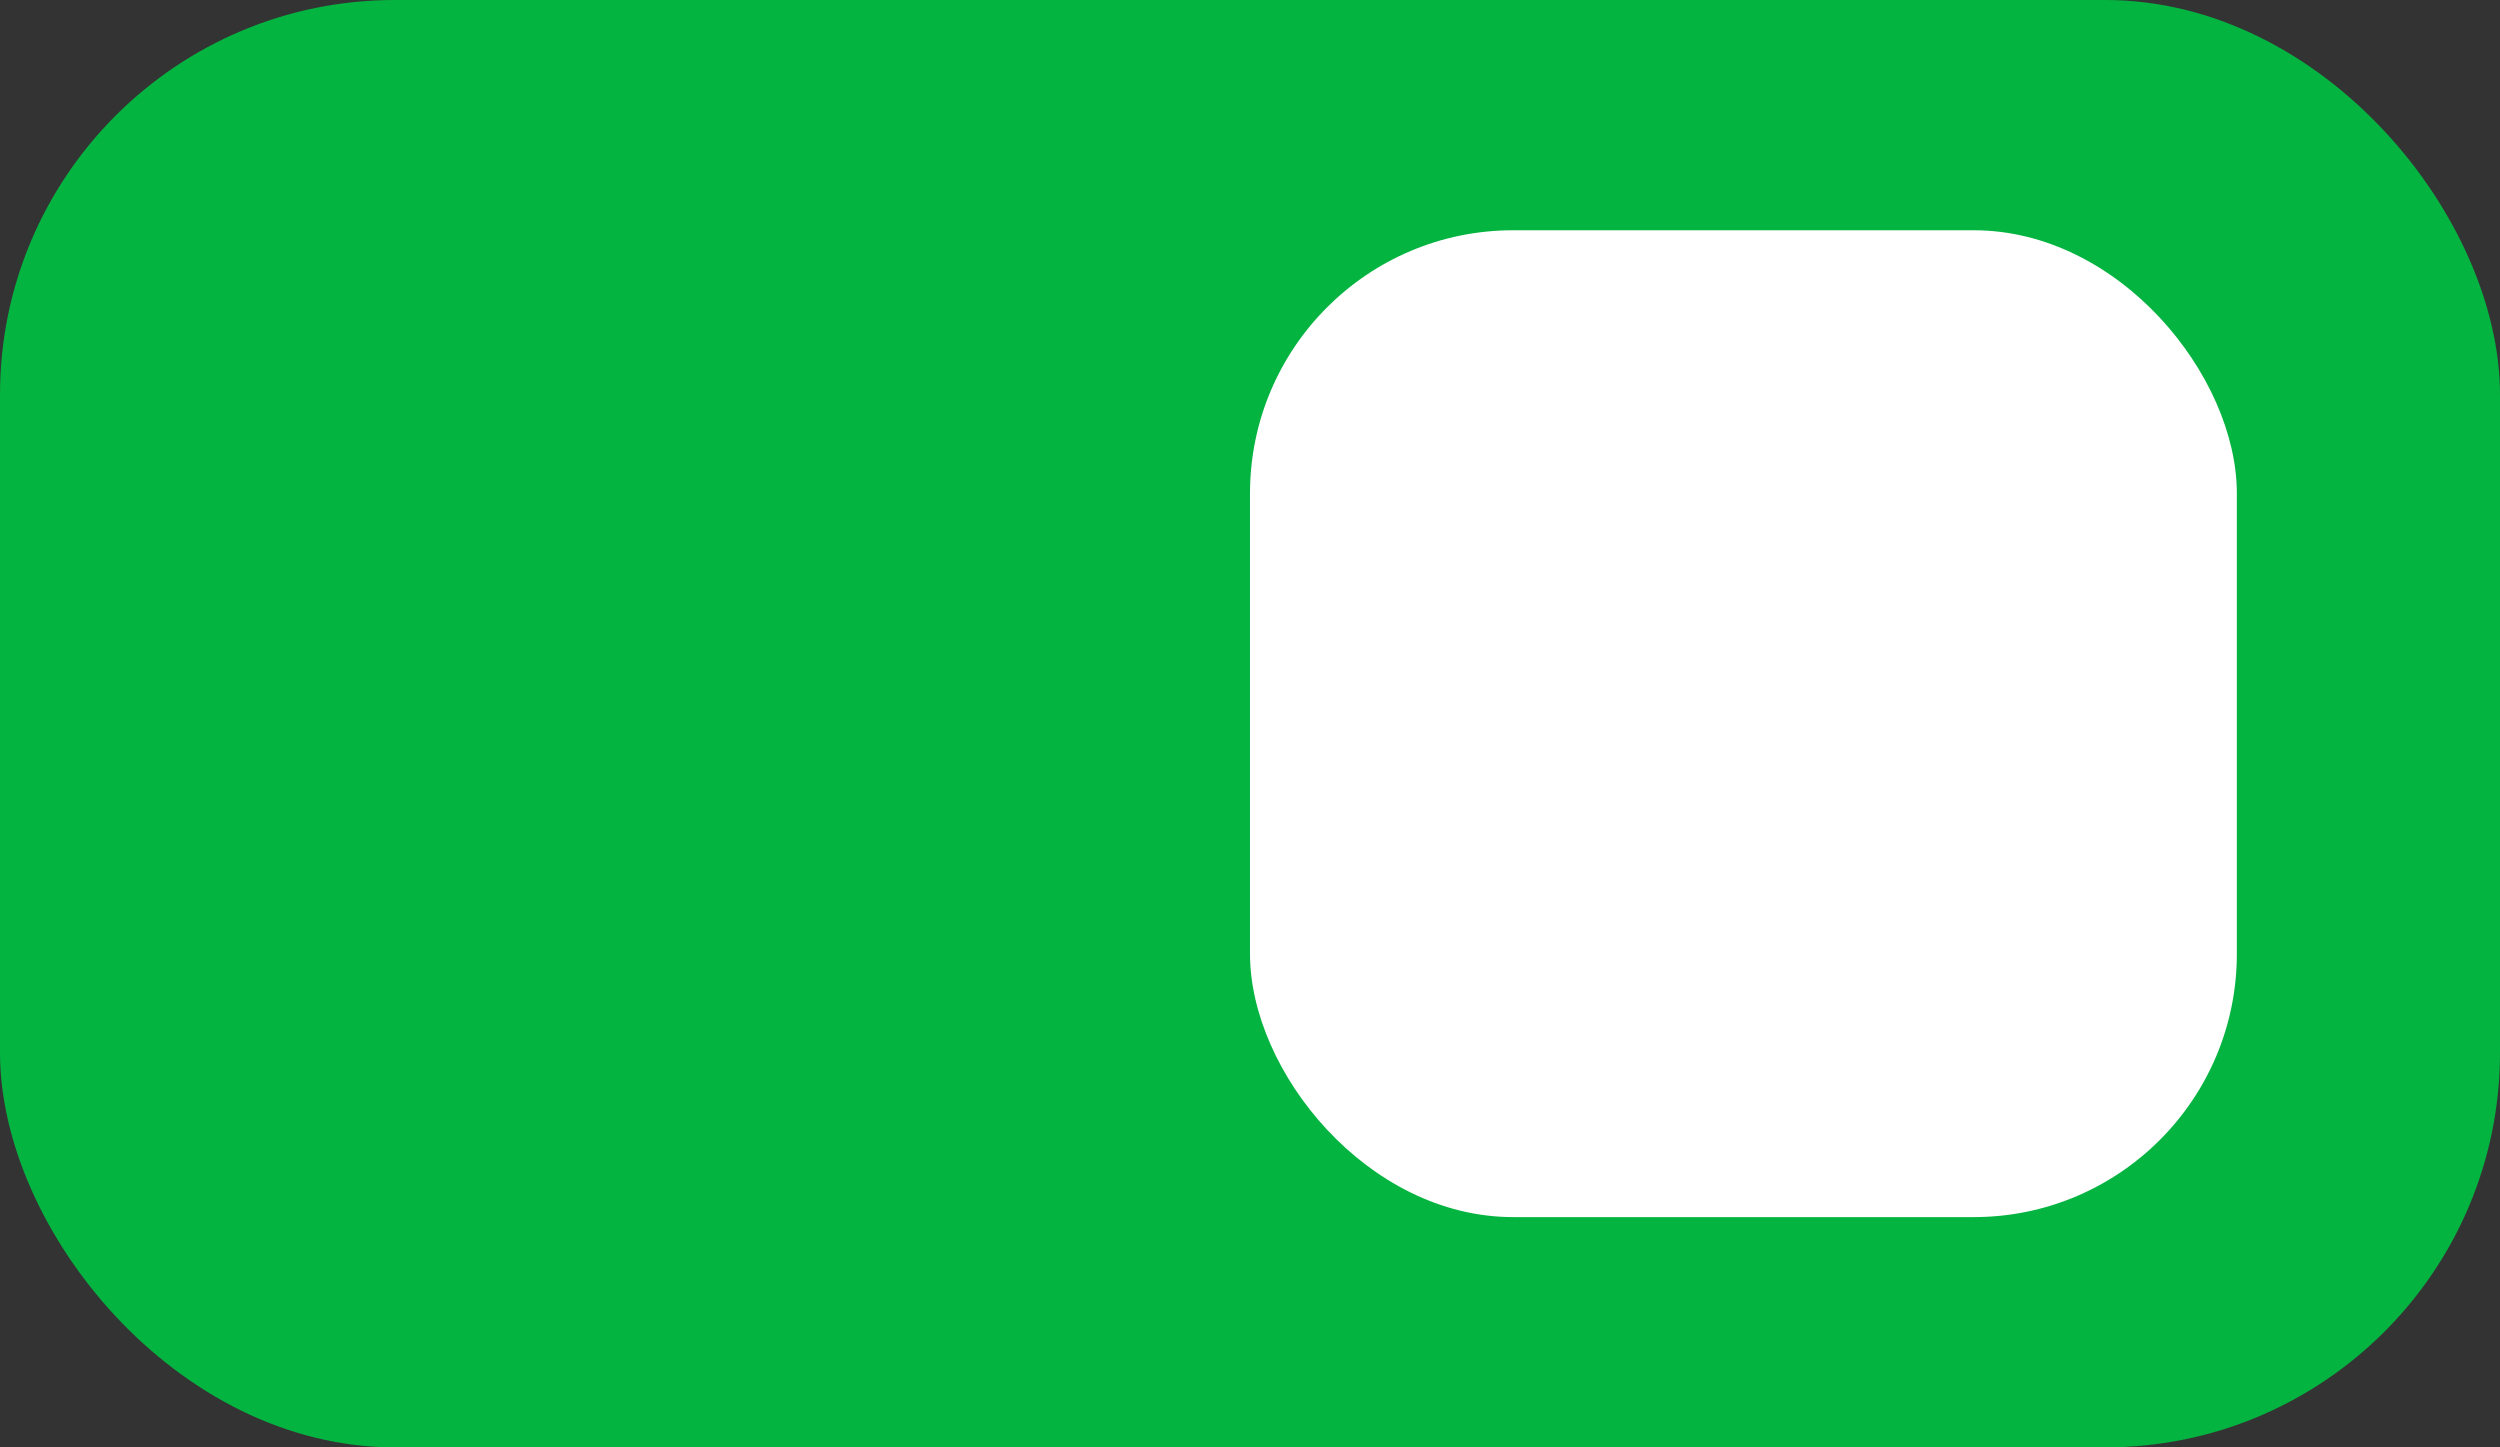
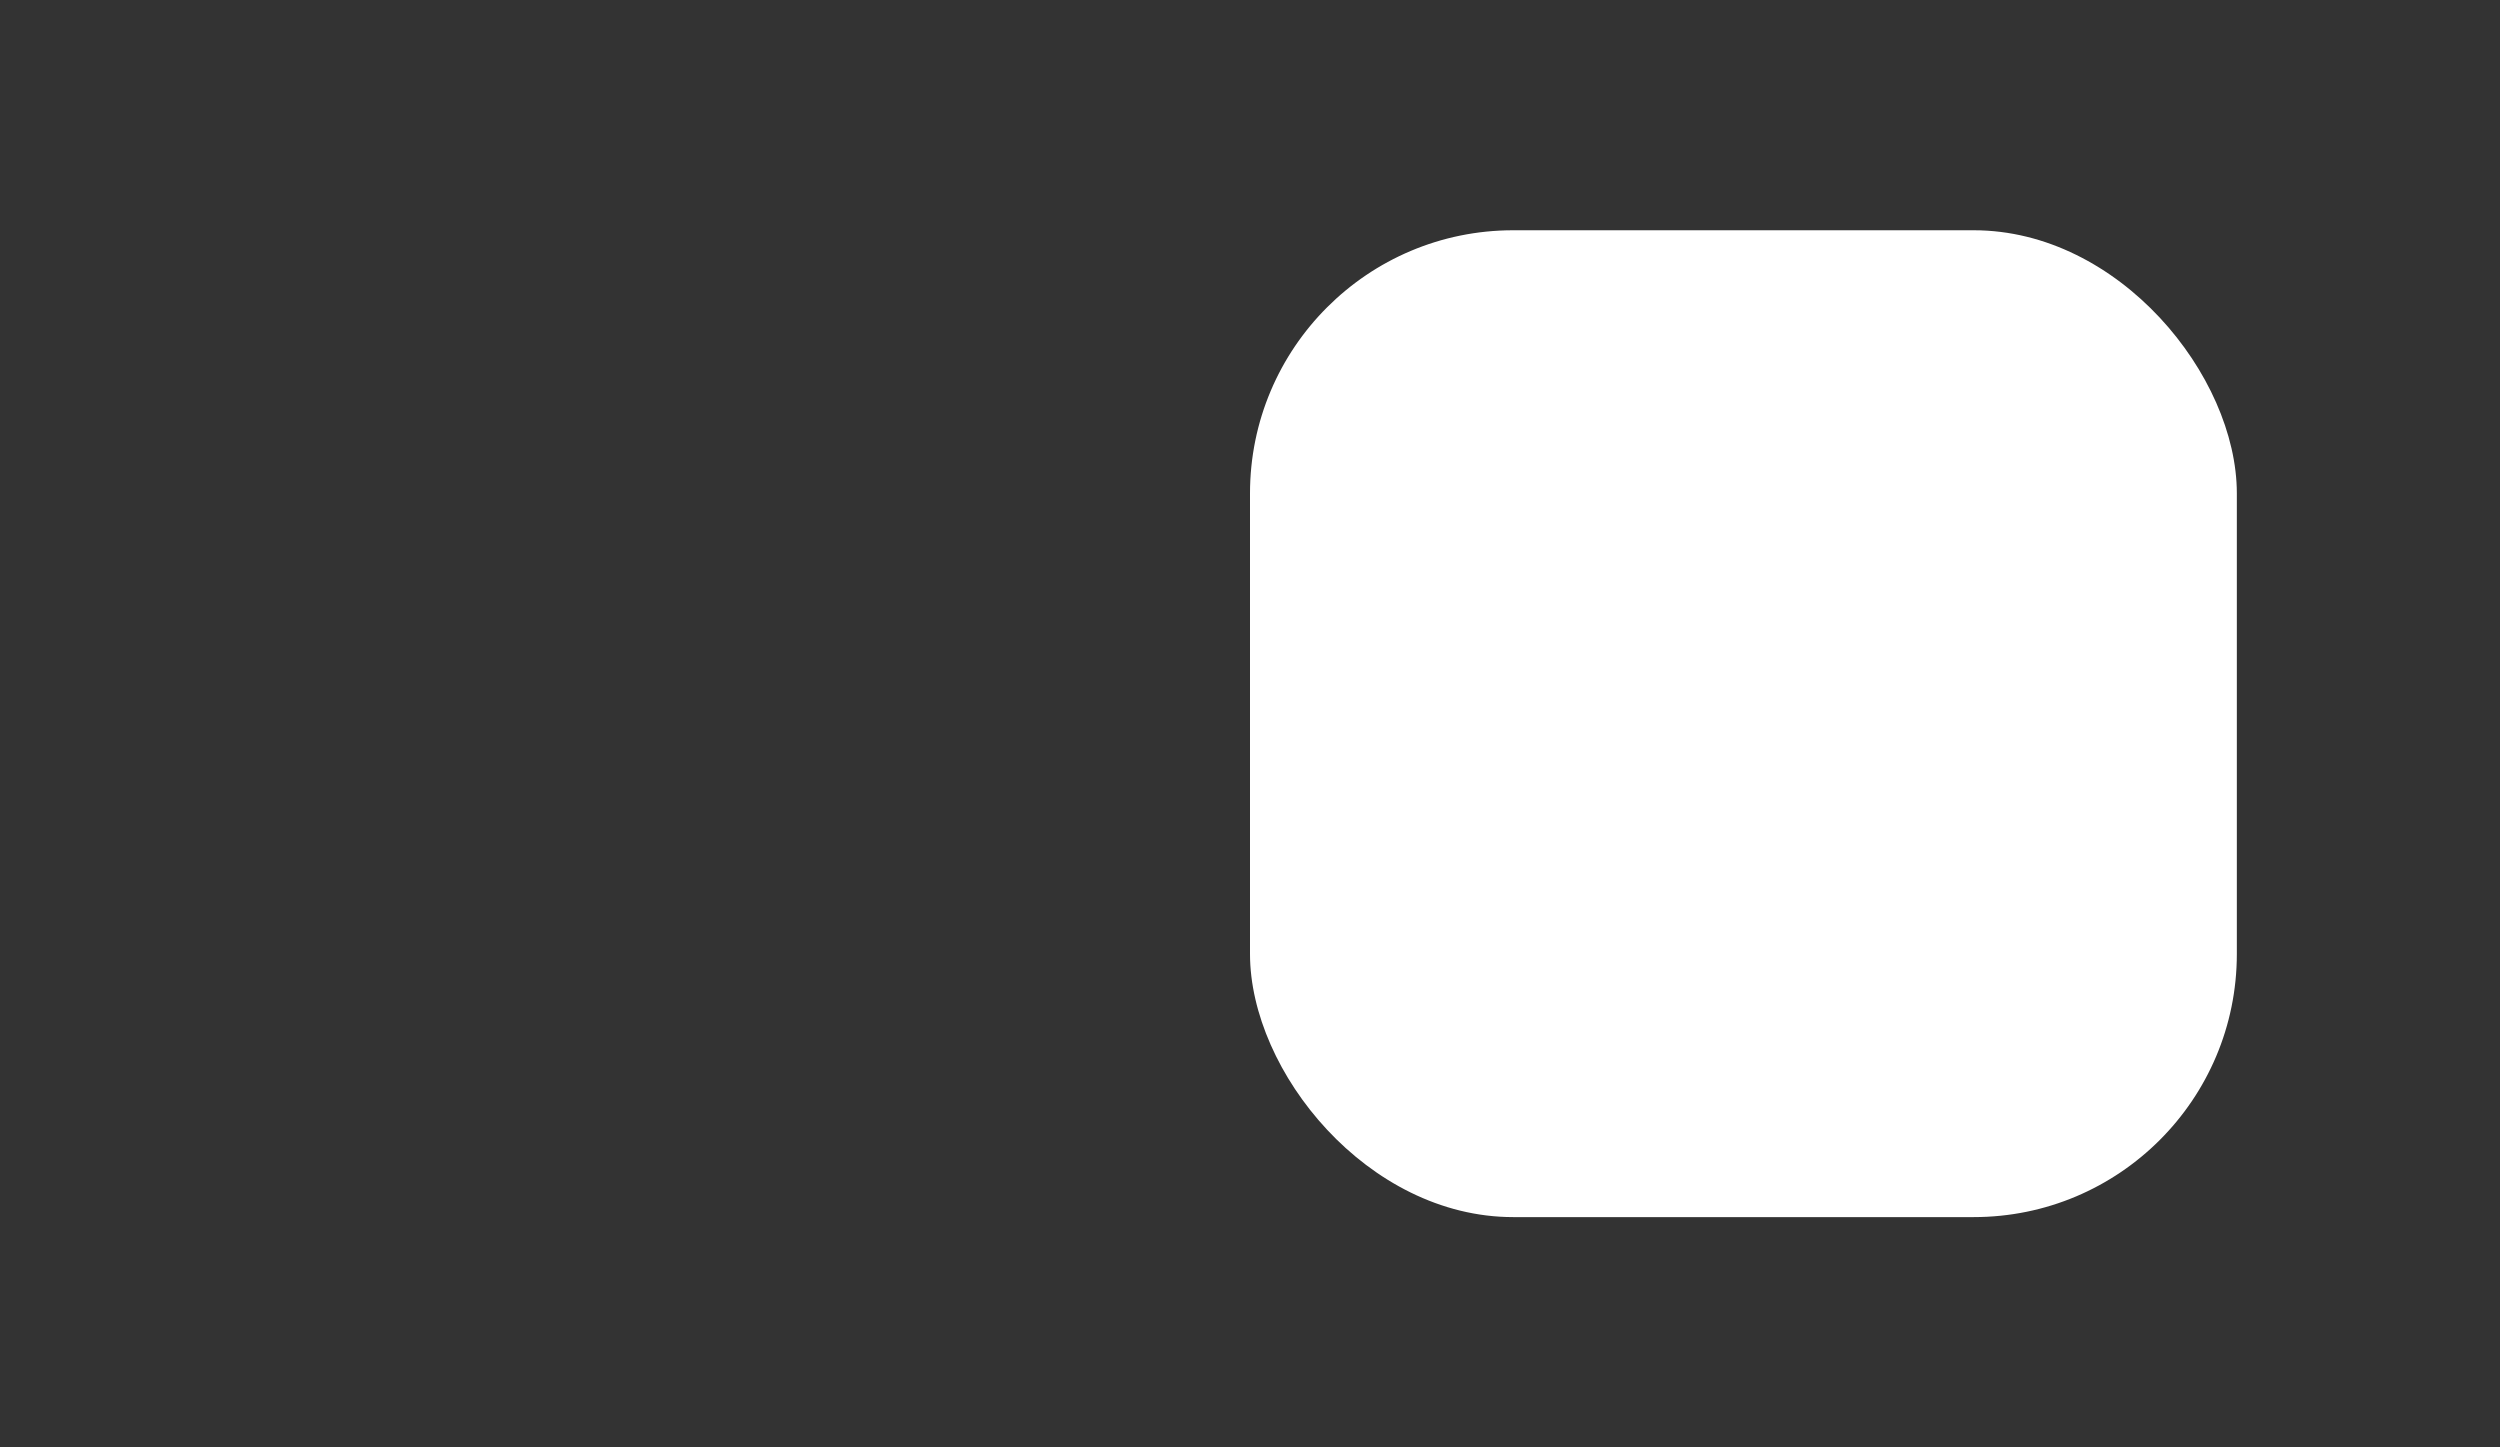
<svg xmlns="http://www.w3.org/2000/svg" width="38" height="22" viewBox="0 0 38 22" fill="none">
  <rect x="0" y="0" width="38" height="22" fill="#333333" stroke="none" />
-   <rect width="38" height="22" rx="6" fill="#04B440" />
  <rect x="19" y="3.5" width="15" height="15" rx="4" fill="white" />
</svg>